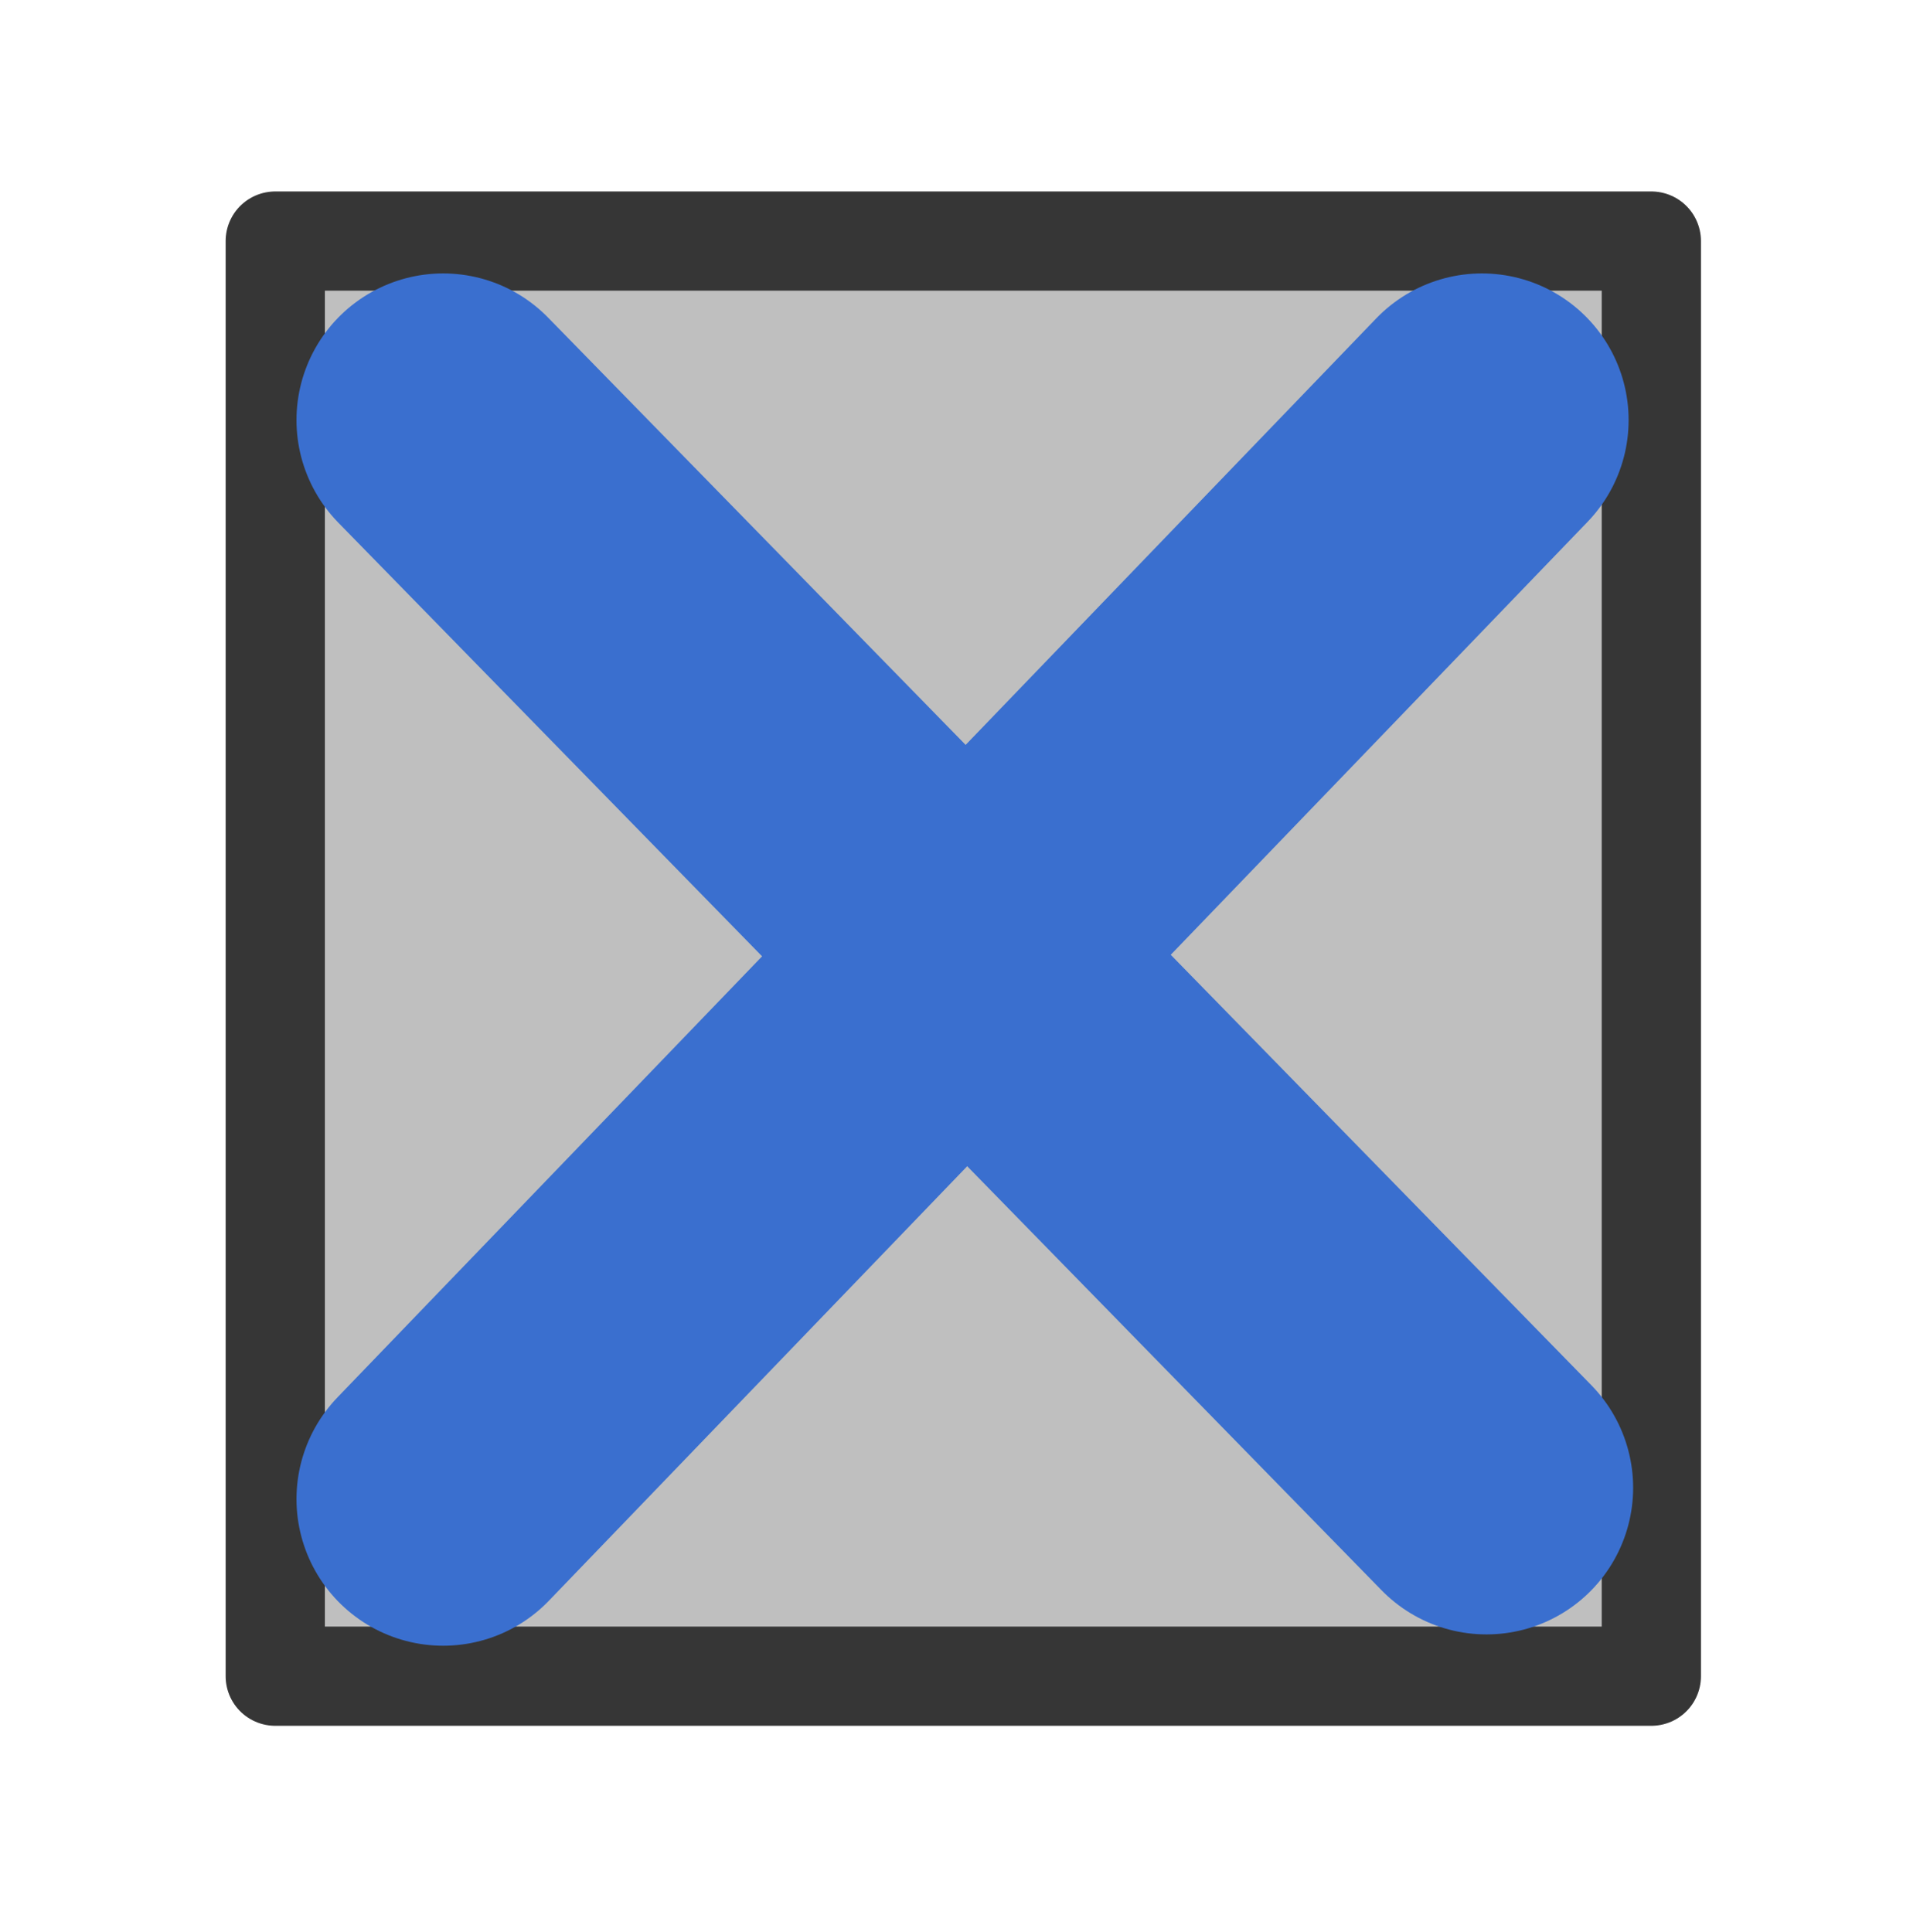
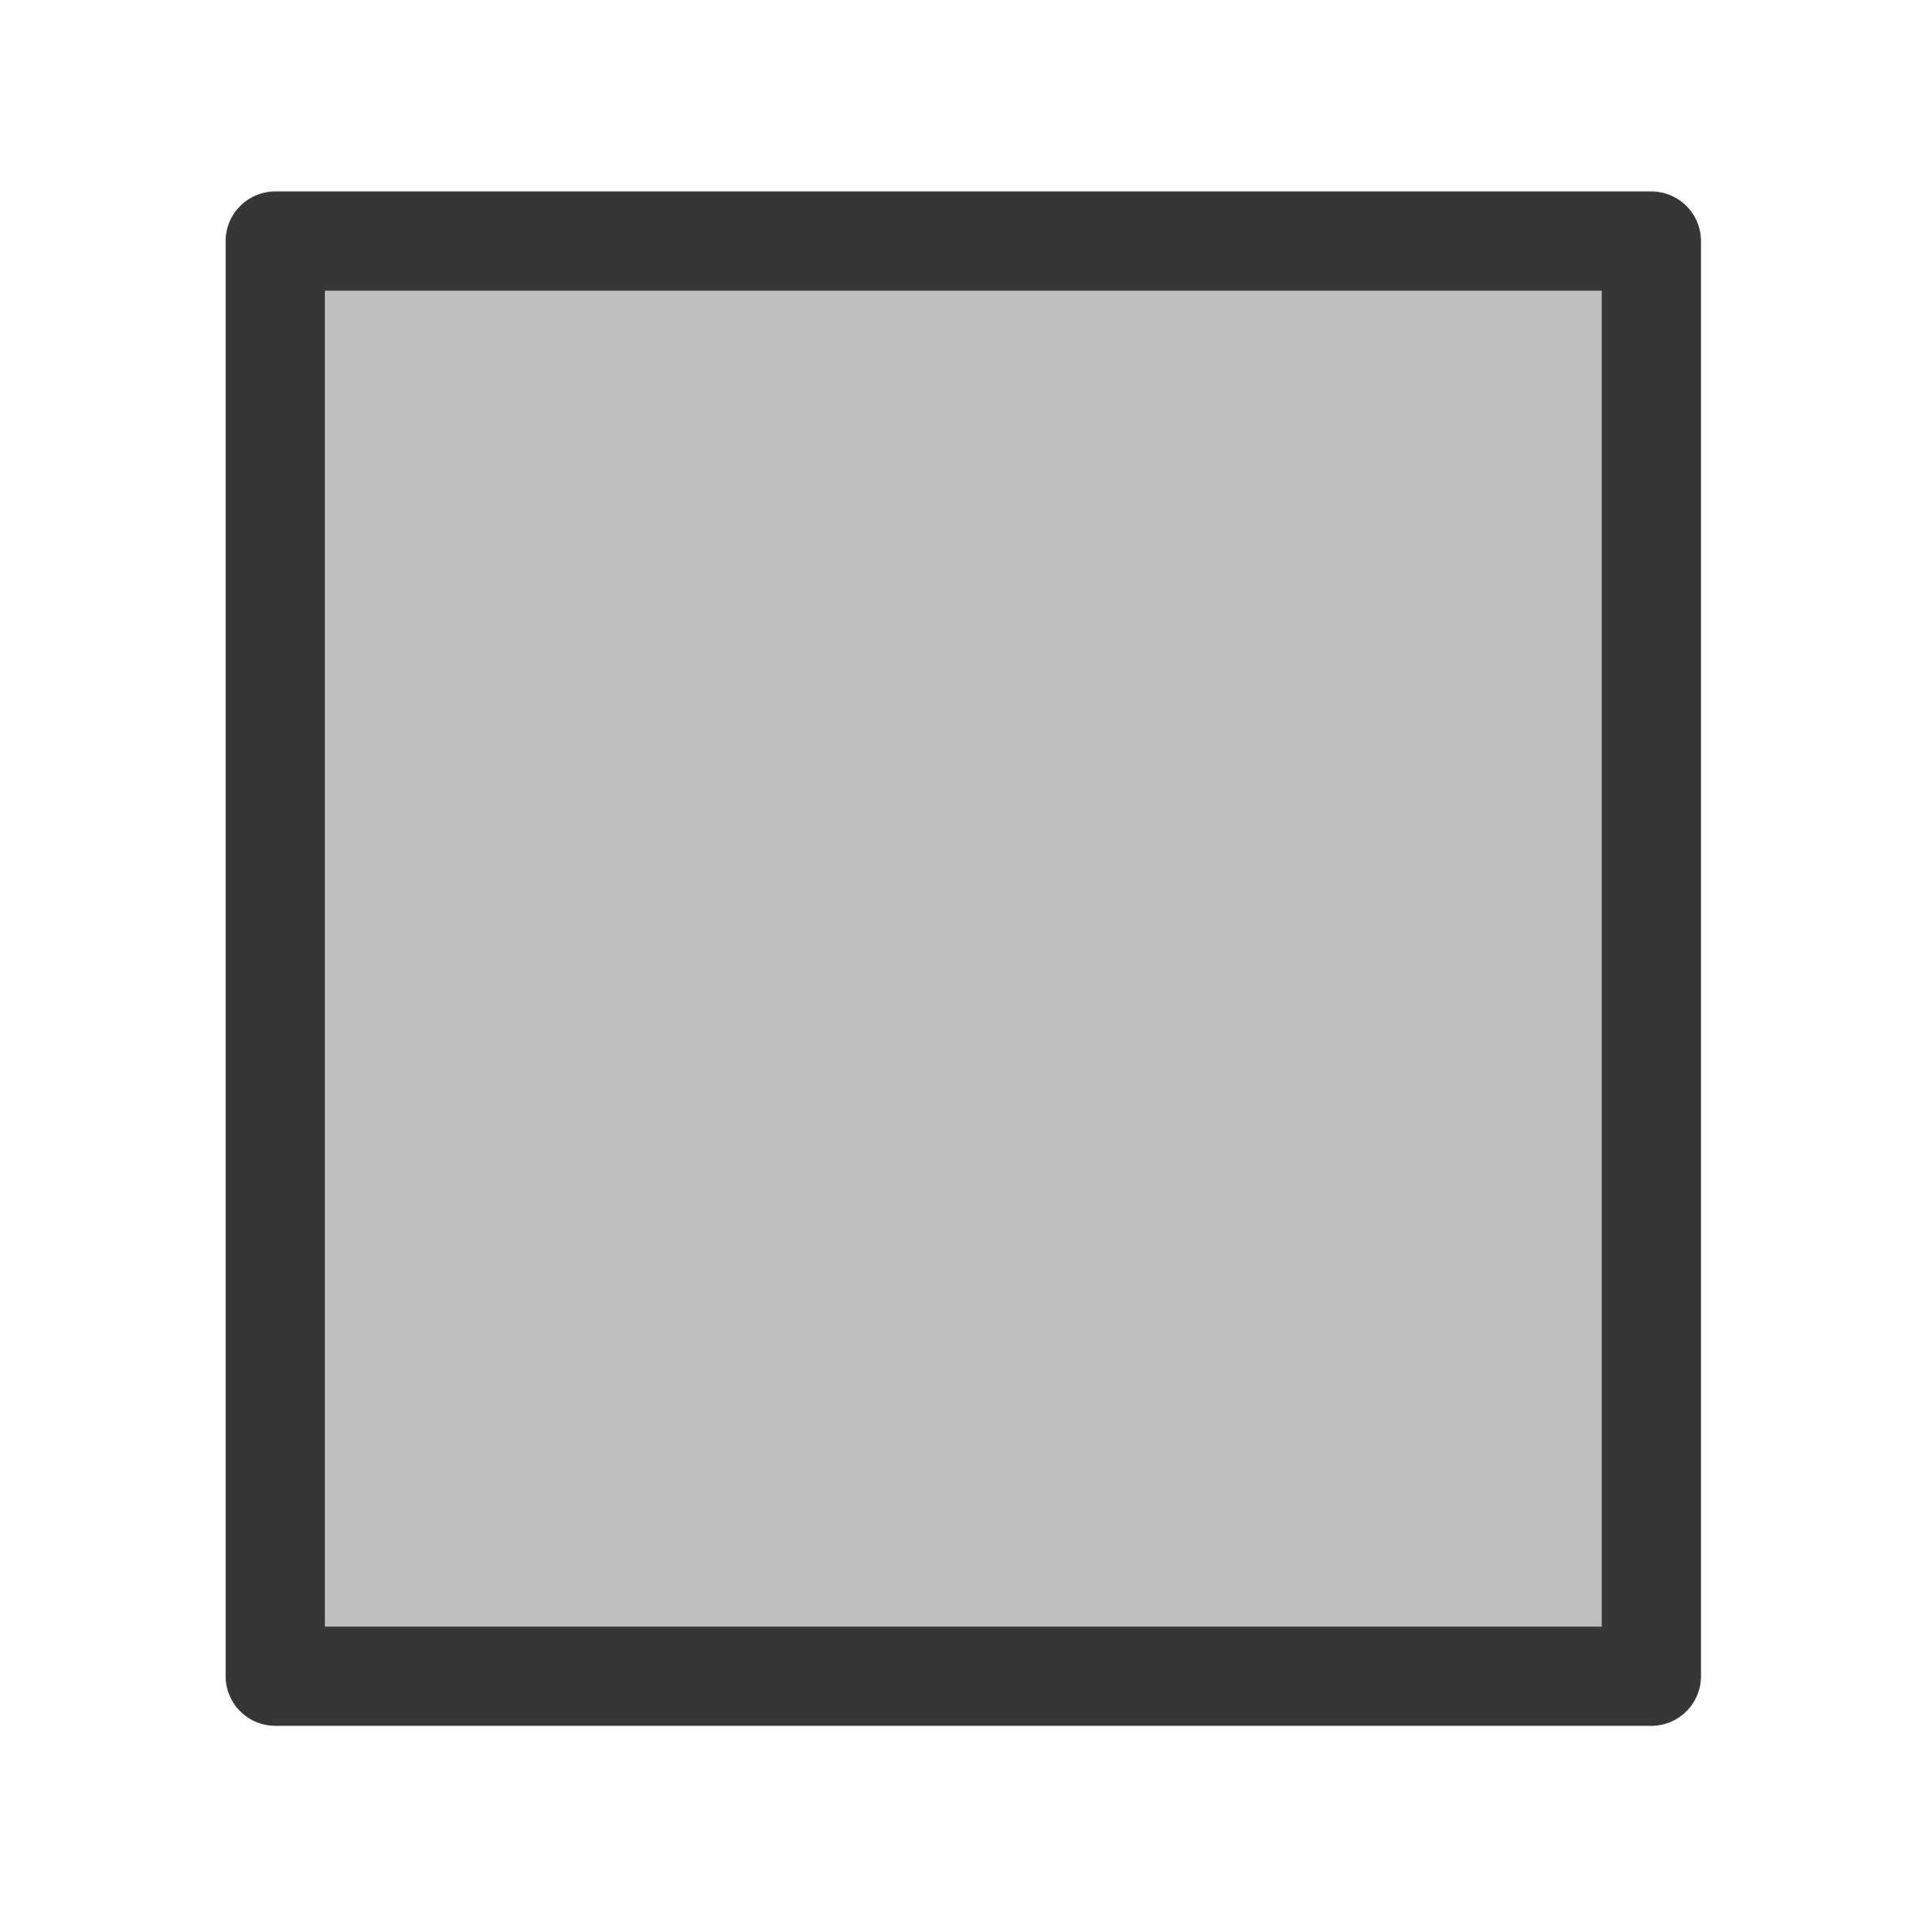
<svg xmlns="http://www.w3.org/2000/svg" xmlns:ns1="http://www.inkscape.org/namespaces/inkscape" xmlns:ns2="http://sodipodi.sourceforge.net/DTD/sodipodi-0.dtd" width="10.177mm" height="10.241mm" viewBox="0 0 10.177 10.241" version="1.1" id="svg3881" ns1:version="1.1.2 (0a00cf5339, 2022-02-04)" ns2:docname="view-as-stitches.svg">
  <ns2:namedview id="namedview3883" pagecolor="#ffffff" bordercolor="#cccccc" borderopacity="1" ns1:pageshadow="0" ns1:pageopacity="1" ns1:pagecheckerboard="0" ns1:document-units="mm" showgrid="false" ns1:zoom="2.9930373" ns1:cx="156.3629" ns1:cy="98.896196" ns1:window-width="1920" ns1:window-height="1043" ns1:window-x="0" ns1:window-y="0" ns1:window-maximized="1" ns1:current-layer="layer1" />
  <defs id="defs3878" />
  <g ns1:label="Layer 1" ns1:groupmode="layer" id="layer1" transform="translate(-28.514,-69.715)">
-     <rect style="fill:none;fill-opacity:1;stroke:none;stroke-width:0.304;stroke-linejoin:miter;stroke-miterlimit:4;stroke-dasharray:none;stroke-opacity:1" id="rect33464-9-5-5-5" width="10.177" height="10.241" x="28.514" y="69.715" />
    <rect style="fill:#bfbfbf;stroke:#363636;stroke-width:0.526;stroke-linecap:square;stroke-linejoin:round;paint-order:stroke fill markers" id="rect1207" width="7.294" height="7.608" x="29.973" y="70.993" />
-     <path style="fill:none;stroke:#3a6fcf;stroke-width:1.555;stroke-linecap:round;stroke-linejoin:miter;stroke-miterlimit:4;stroke-dasharray:none;stroke-opacity:1" d="m 30.863,71.942 5.53,5.66 v 0 0" id="path1181" ns2:nodetypes="cccc" />
-     <path style="fill:none;stroke:#3a6fcf;stroke-width:1.555;stroke-linecap:round;stroke-linejoin:miter;stroke-miterlimit:4;stroke-dasharray:none;stroke-opacity:1" d="m 36.369,71.942 -5.506,5.72" id="path1183" />
  </g>
</svg>